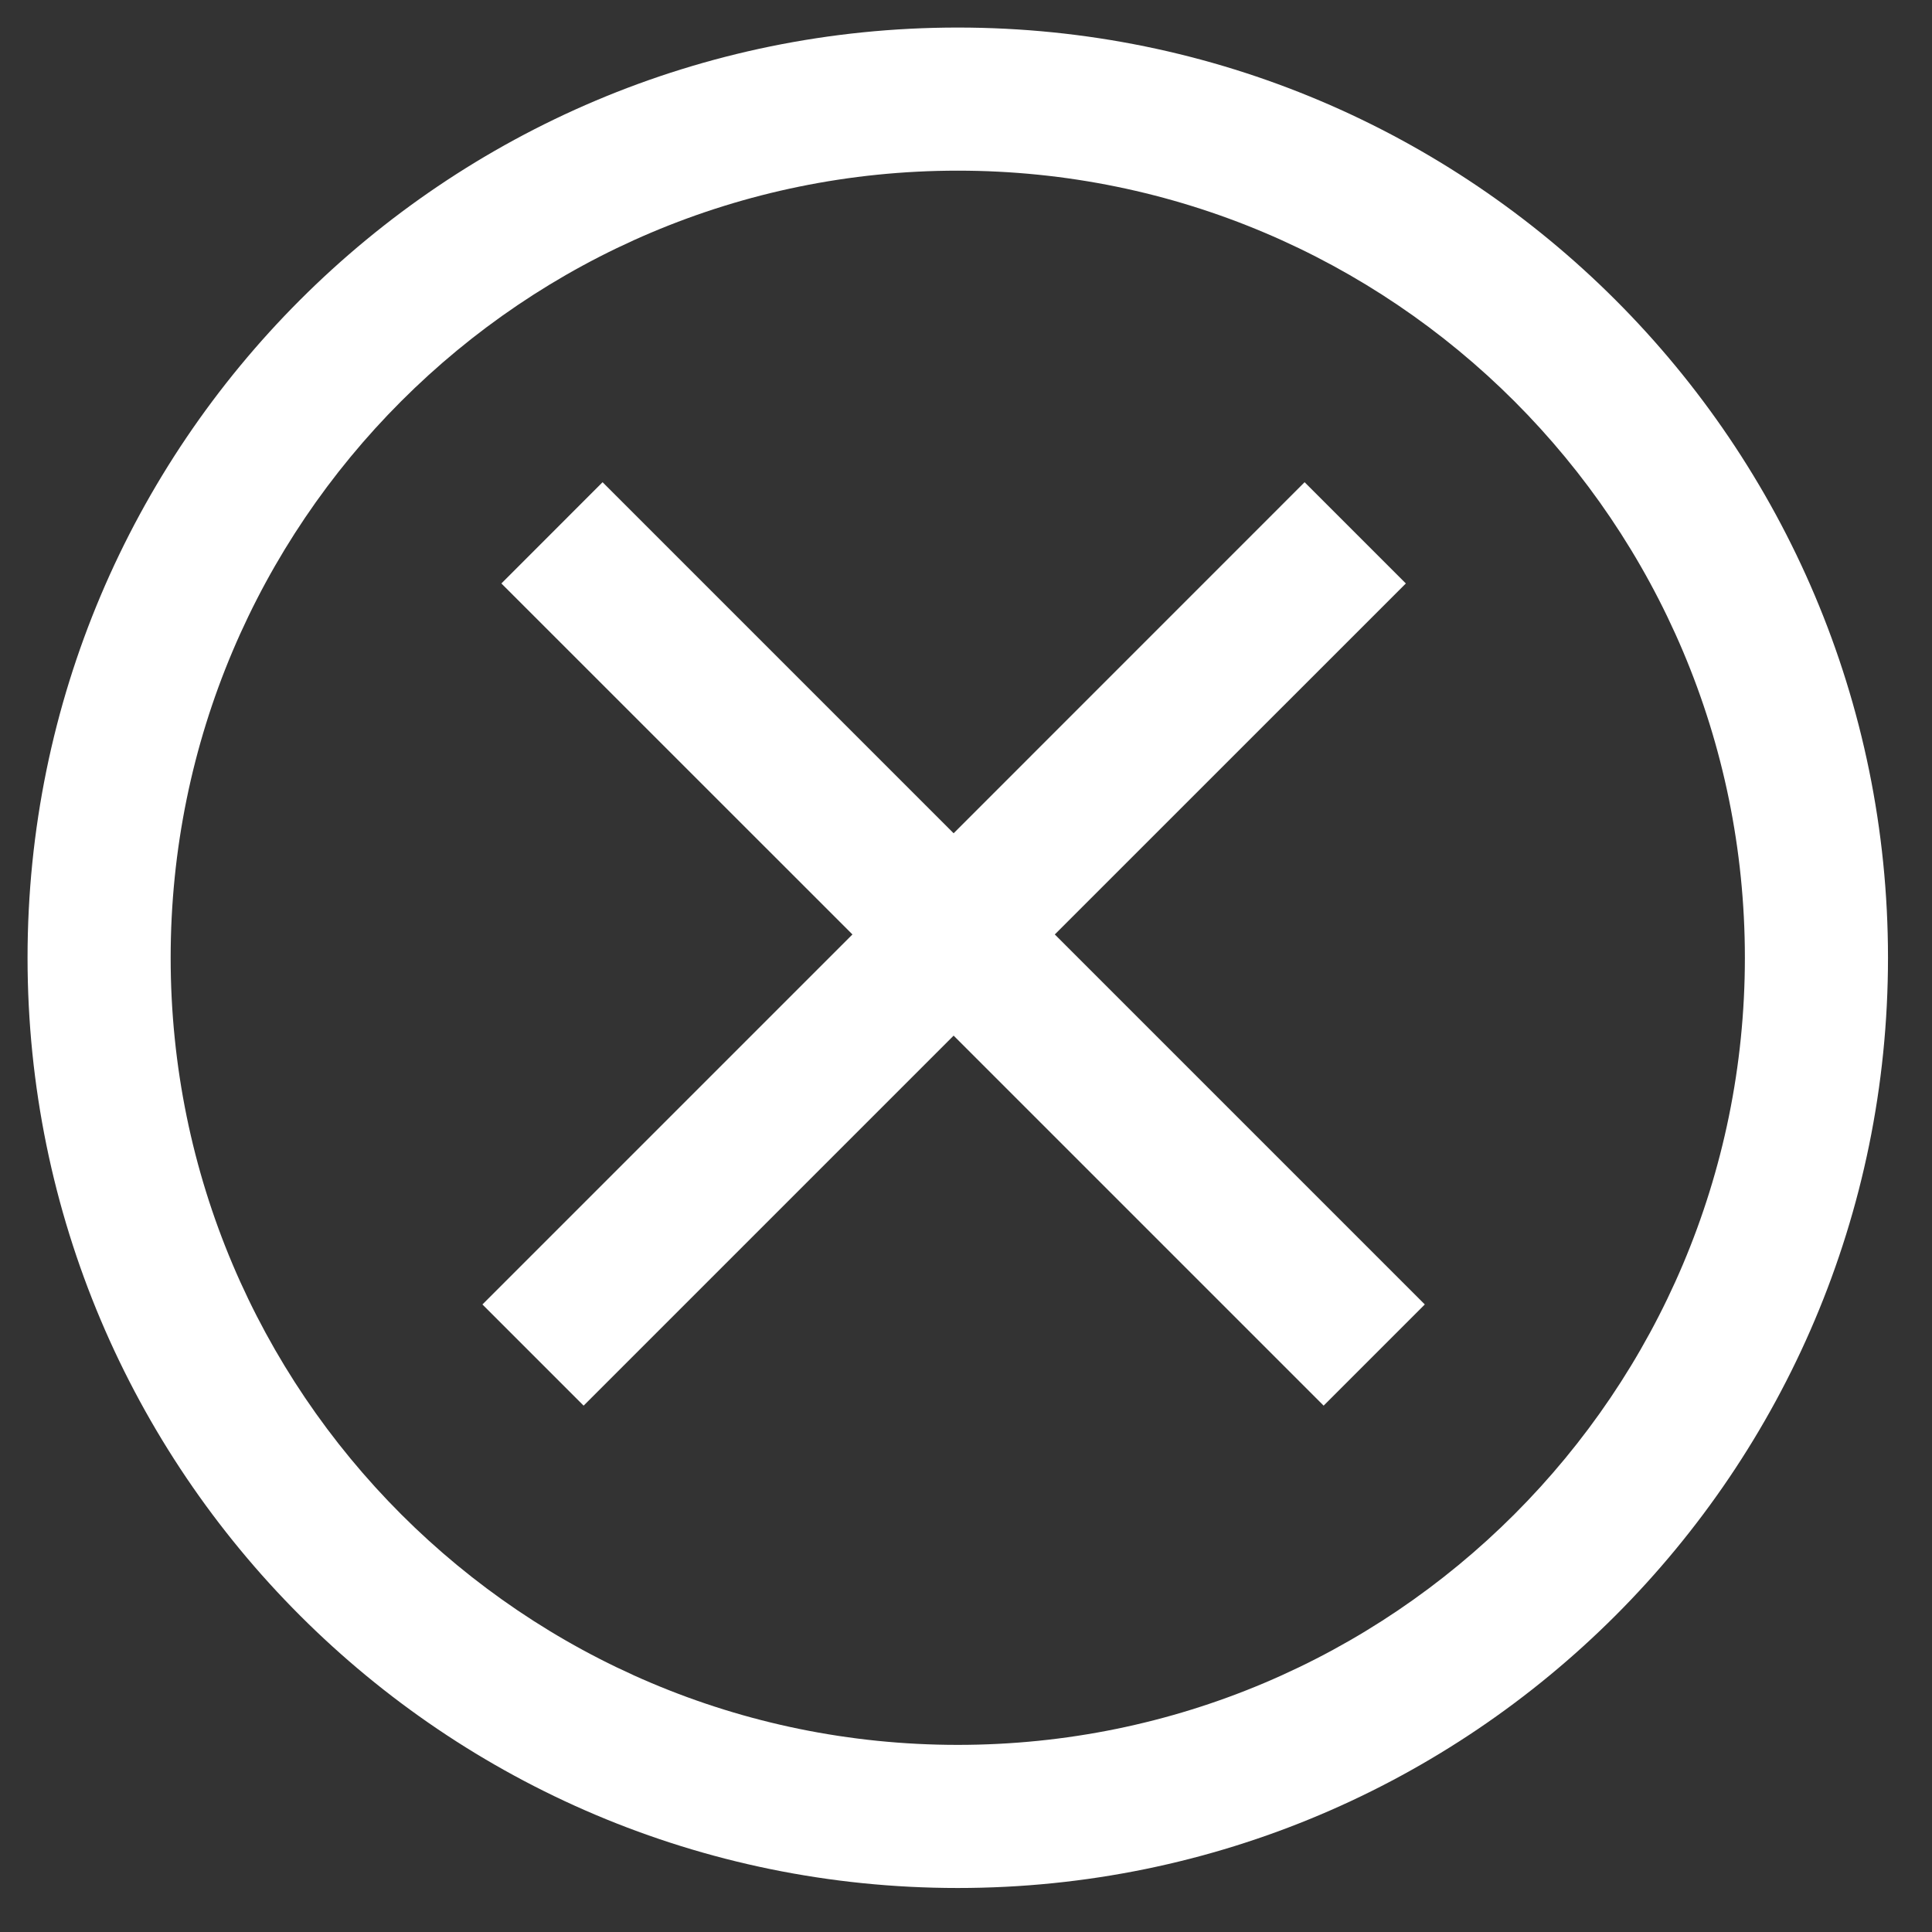
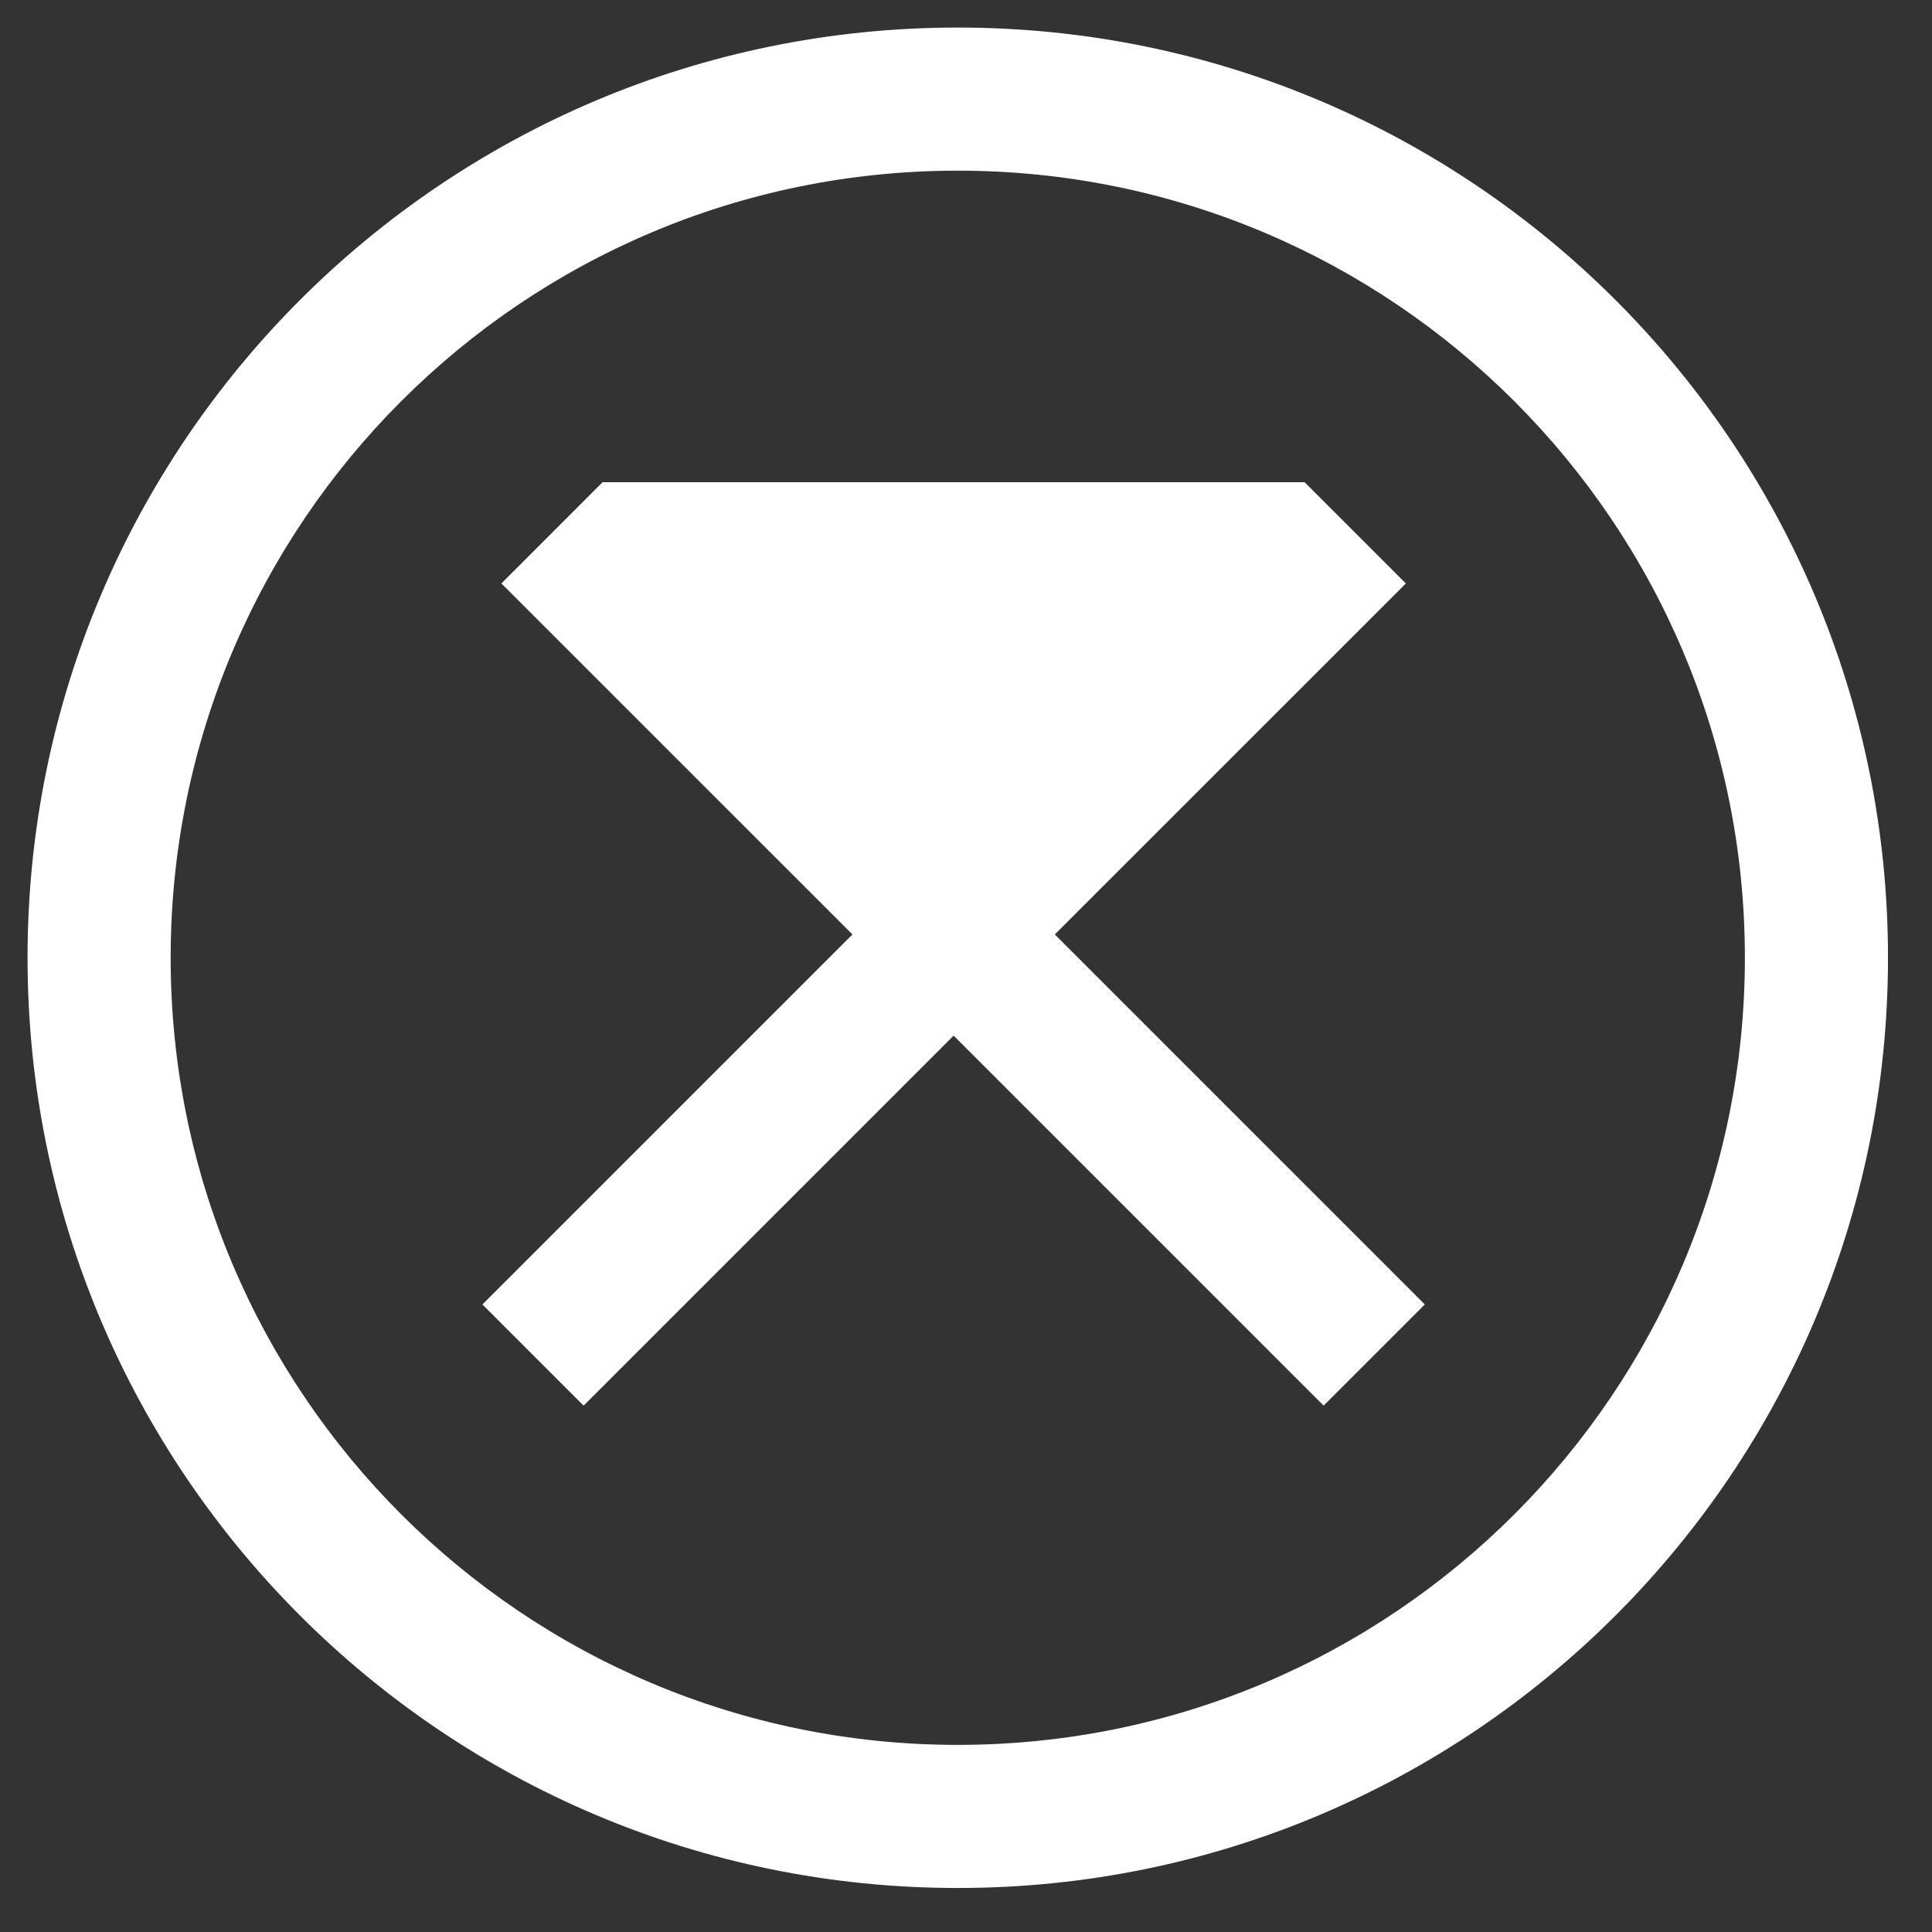
<svg xmlns="http://www.w3.org/2000/svg" width="27" height="27" viewBox="0 0 27 27" fill="none">
  <rect x="0" y="0" width="27" height="27" fill="#333333" stroke="none" />
-   <path id="Union" fill-rule="evenodd" clip-rule="evenodd" d="M13.385 24.385C19.46 24.385 24.385 19.46 24.385 13.385C24.385 7.31 19.46 2.385 13.385 2.385C7.31 2.385 2.385 7.31 2.385 13.385C2.385 19.46 7.31 24.385 13.385 24.385ZM13.385 26.385C20.564 26.385 26.385 20.564 26.385 13.385C26.385 6.205 20.564 0.385 13.385 0.385C6.205 0.385 0.385 6.205 0.385 13.385C0.385 20.564 6.205 26.385 13.385 26.385ZM13.327 14.473L8.156 19.644L6.742 18.23L11.913 13.059L7.007 8.154L8.421 6.739L13.327 11.645L18.232 6.739L19.647 8.154L14.741 13.059L19.912 18.23L18.498 19.644L13.327 14.473Z" fill="white" />
+   <path id="Union" fill-rule="evenodd" clip-rule="evenodd" d="M13.385 24.385C19.46 24.385 24.385 19.46 24.385 13.385C24.385 7.31 19.46 2.385 13.385 2.385C7.31 2.385 2.385 7.31 2.385 13.385C2.385 19.46 7.31 24.385 13.385 24.385ZM13.385 26.385C20.564 26.385 26.385 20.564 26.385 13.385C26.385 6.205 20.564 0.385 13.385 0.385C6.205 0.385 0.385 6.205 0.385 13.385C0.385 20.564 6.205 26.385 13.385 26.385ZM13.327 14.473L8.156 19.644L6.742 18.23L11.913 13.059L7.007 8.154L8.421 6.739L18.232 6.739L19.647 8.154L14.741 13.059L19.912 18.23L18.498 19.644L13.327 14.473Z" fill="white" />
</svg>